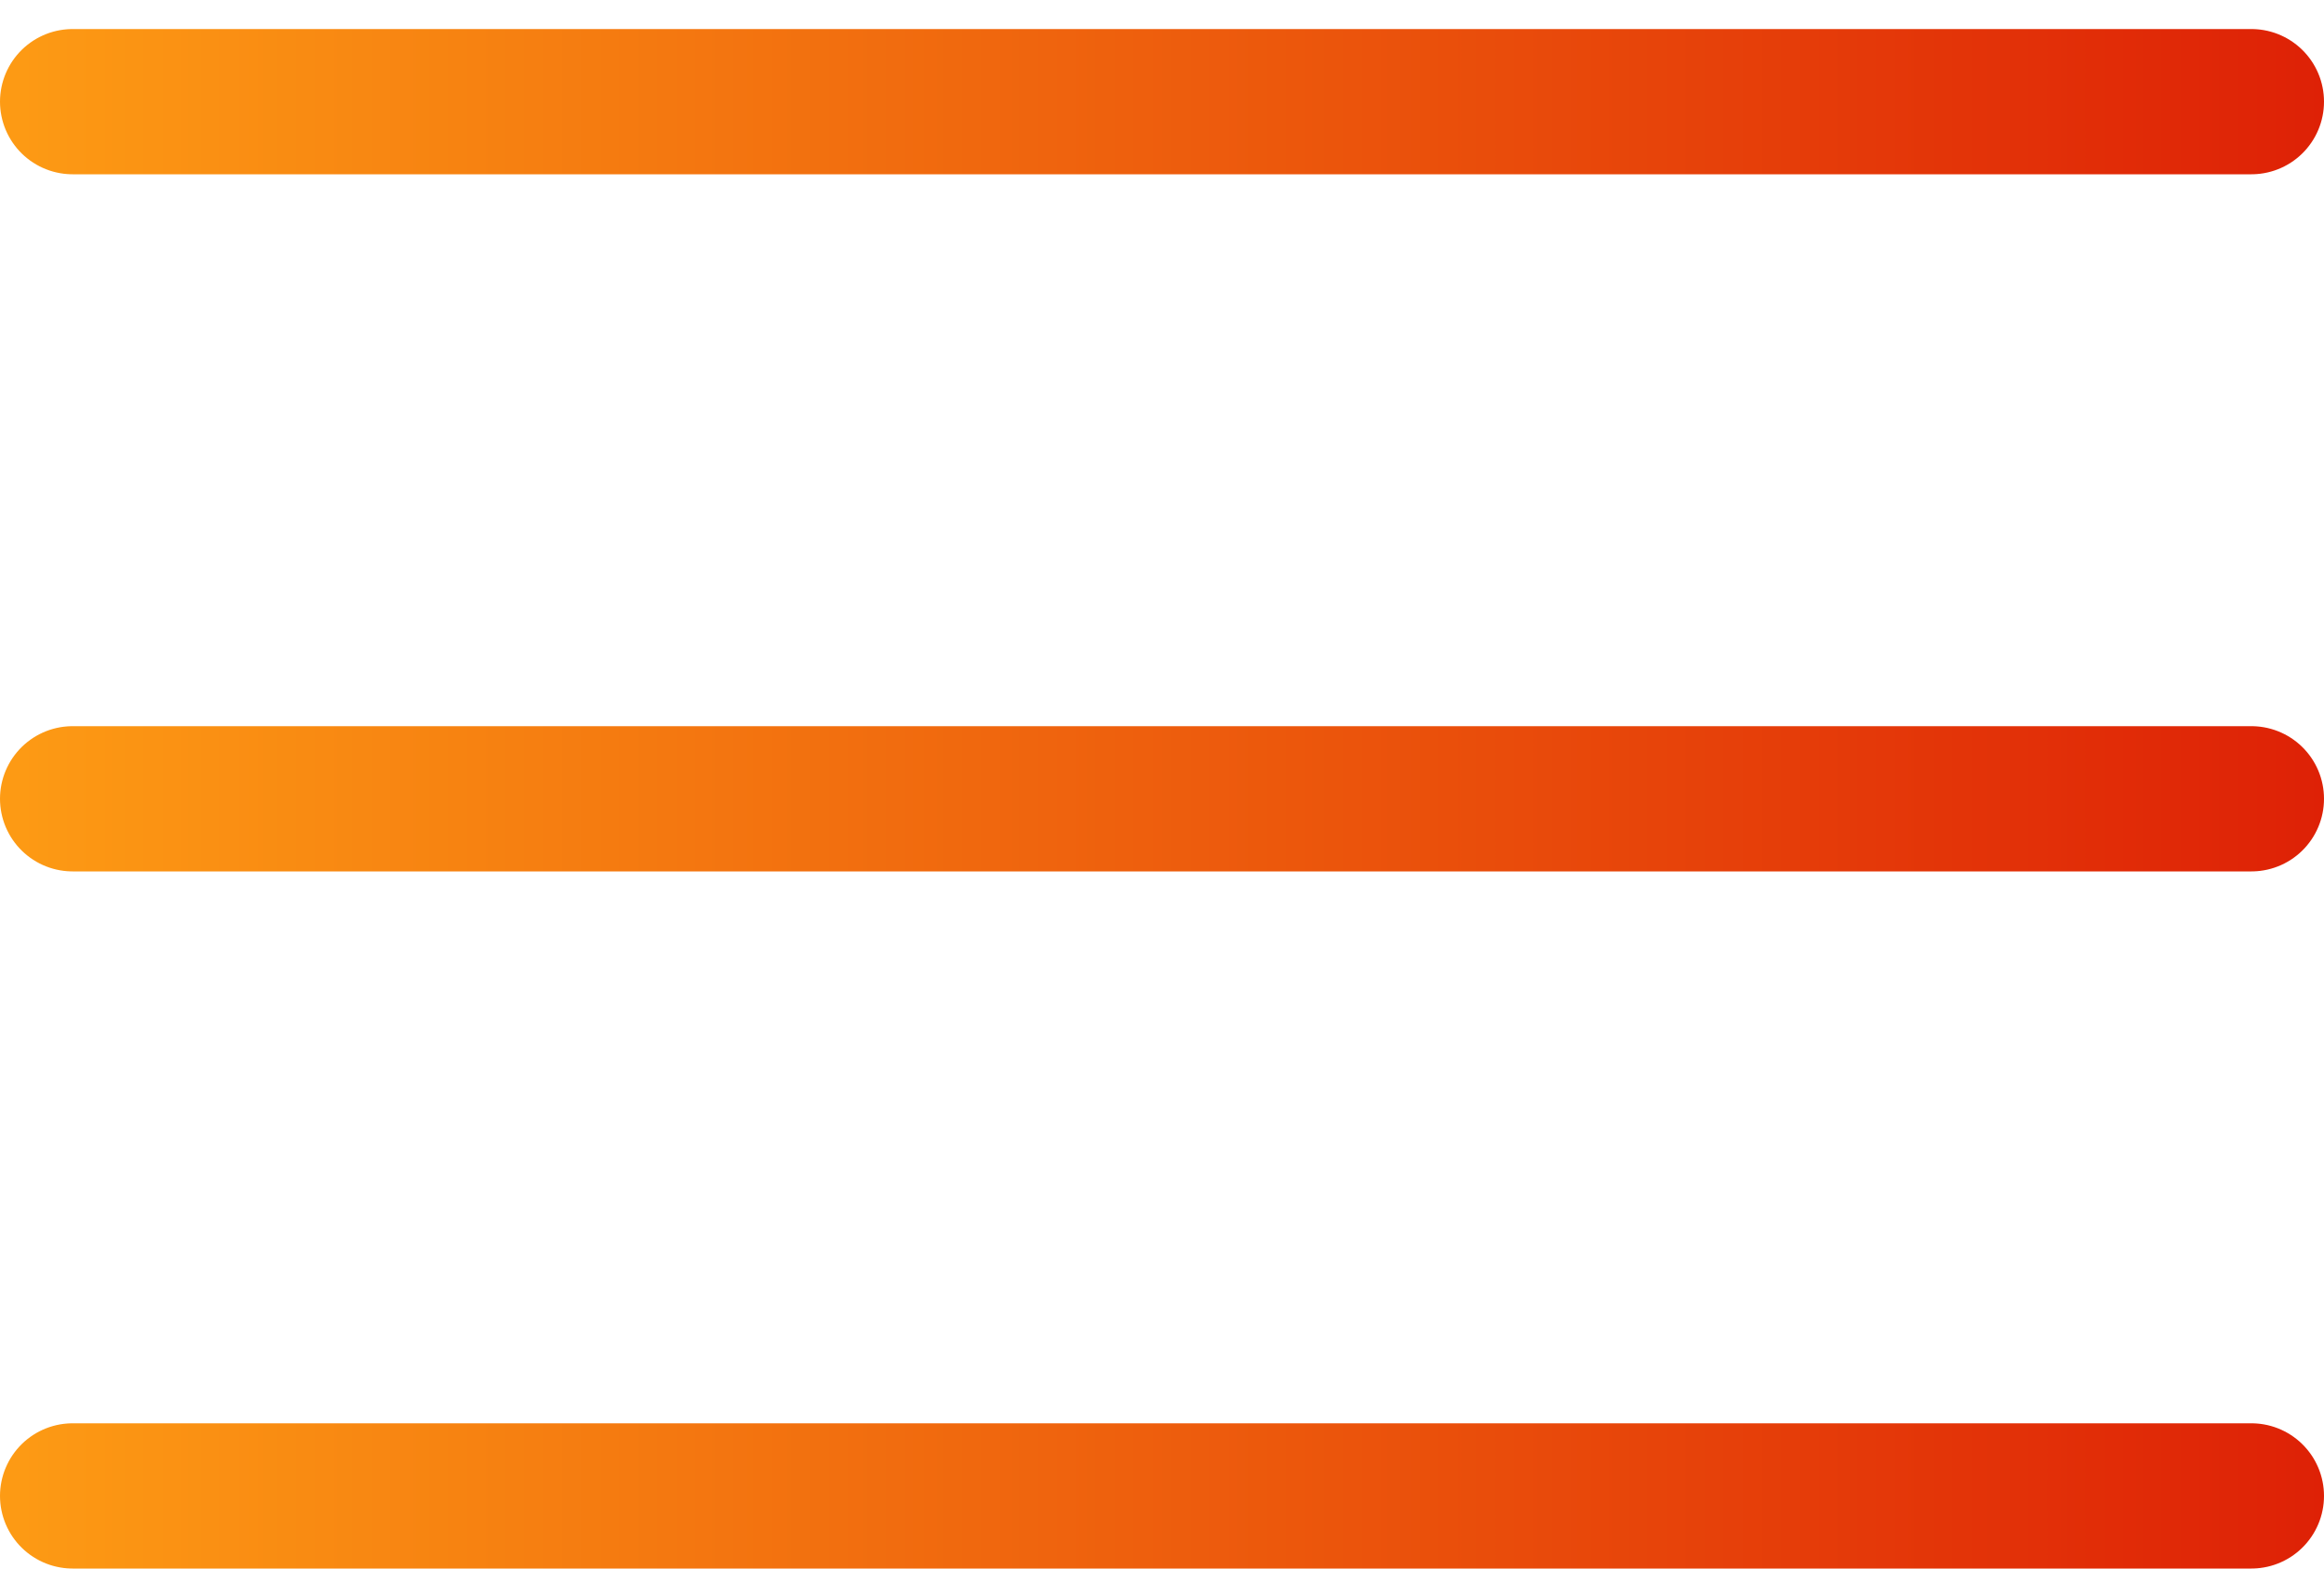
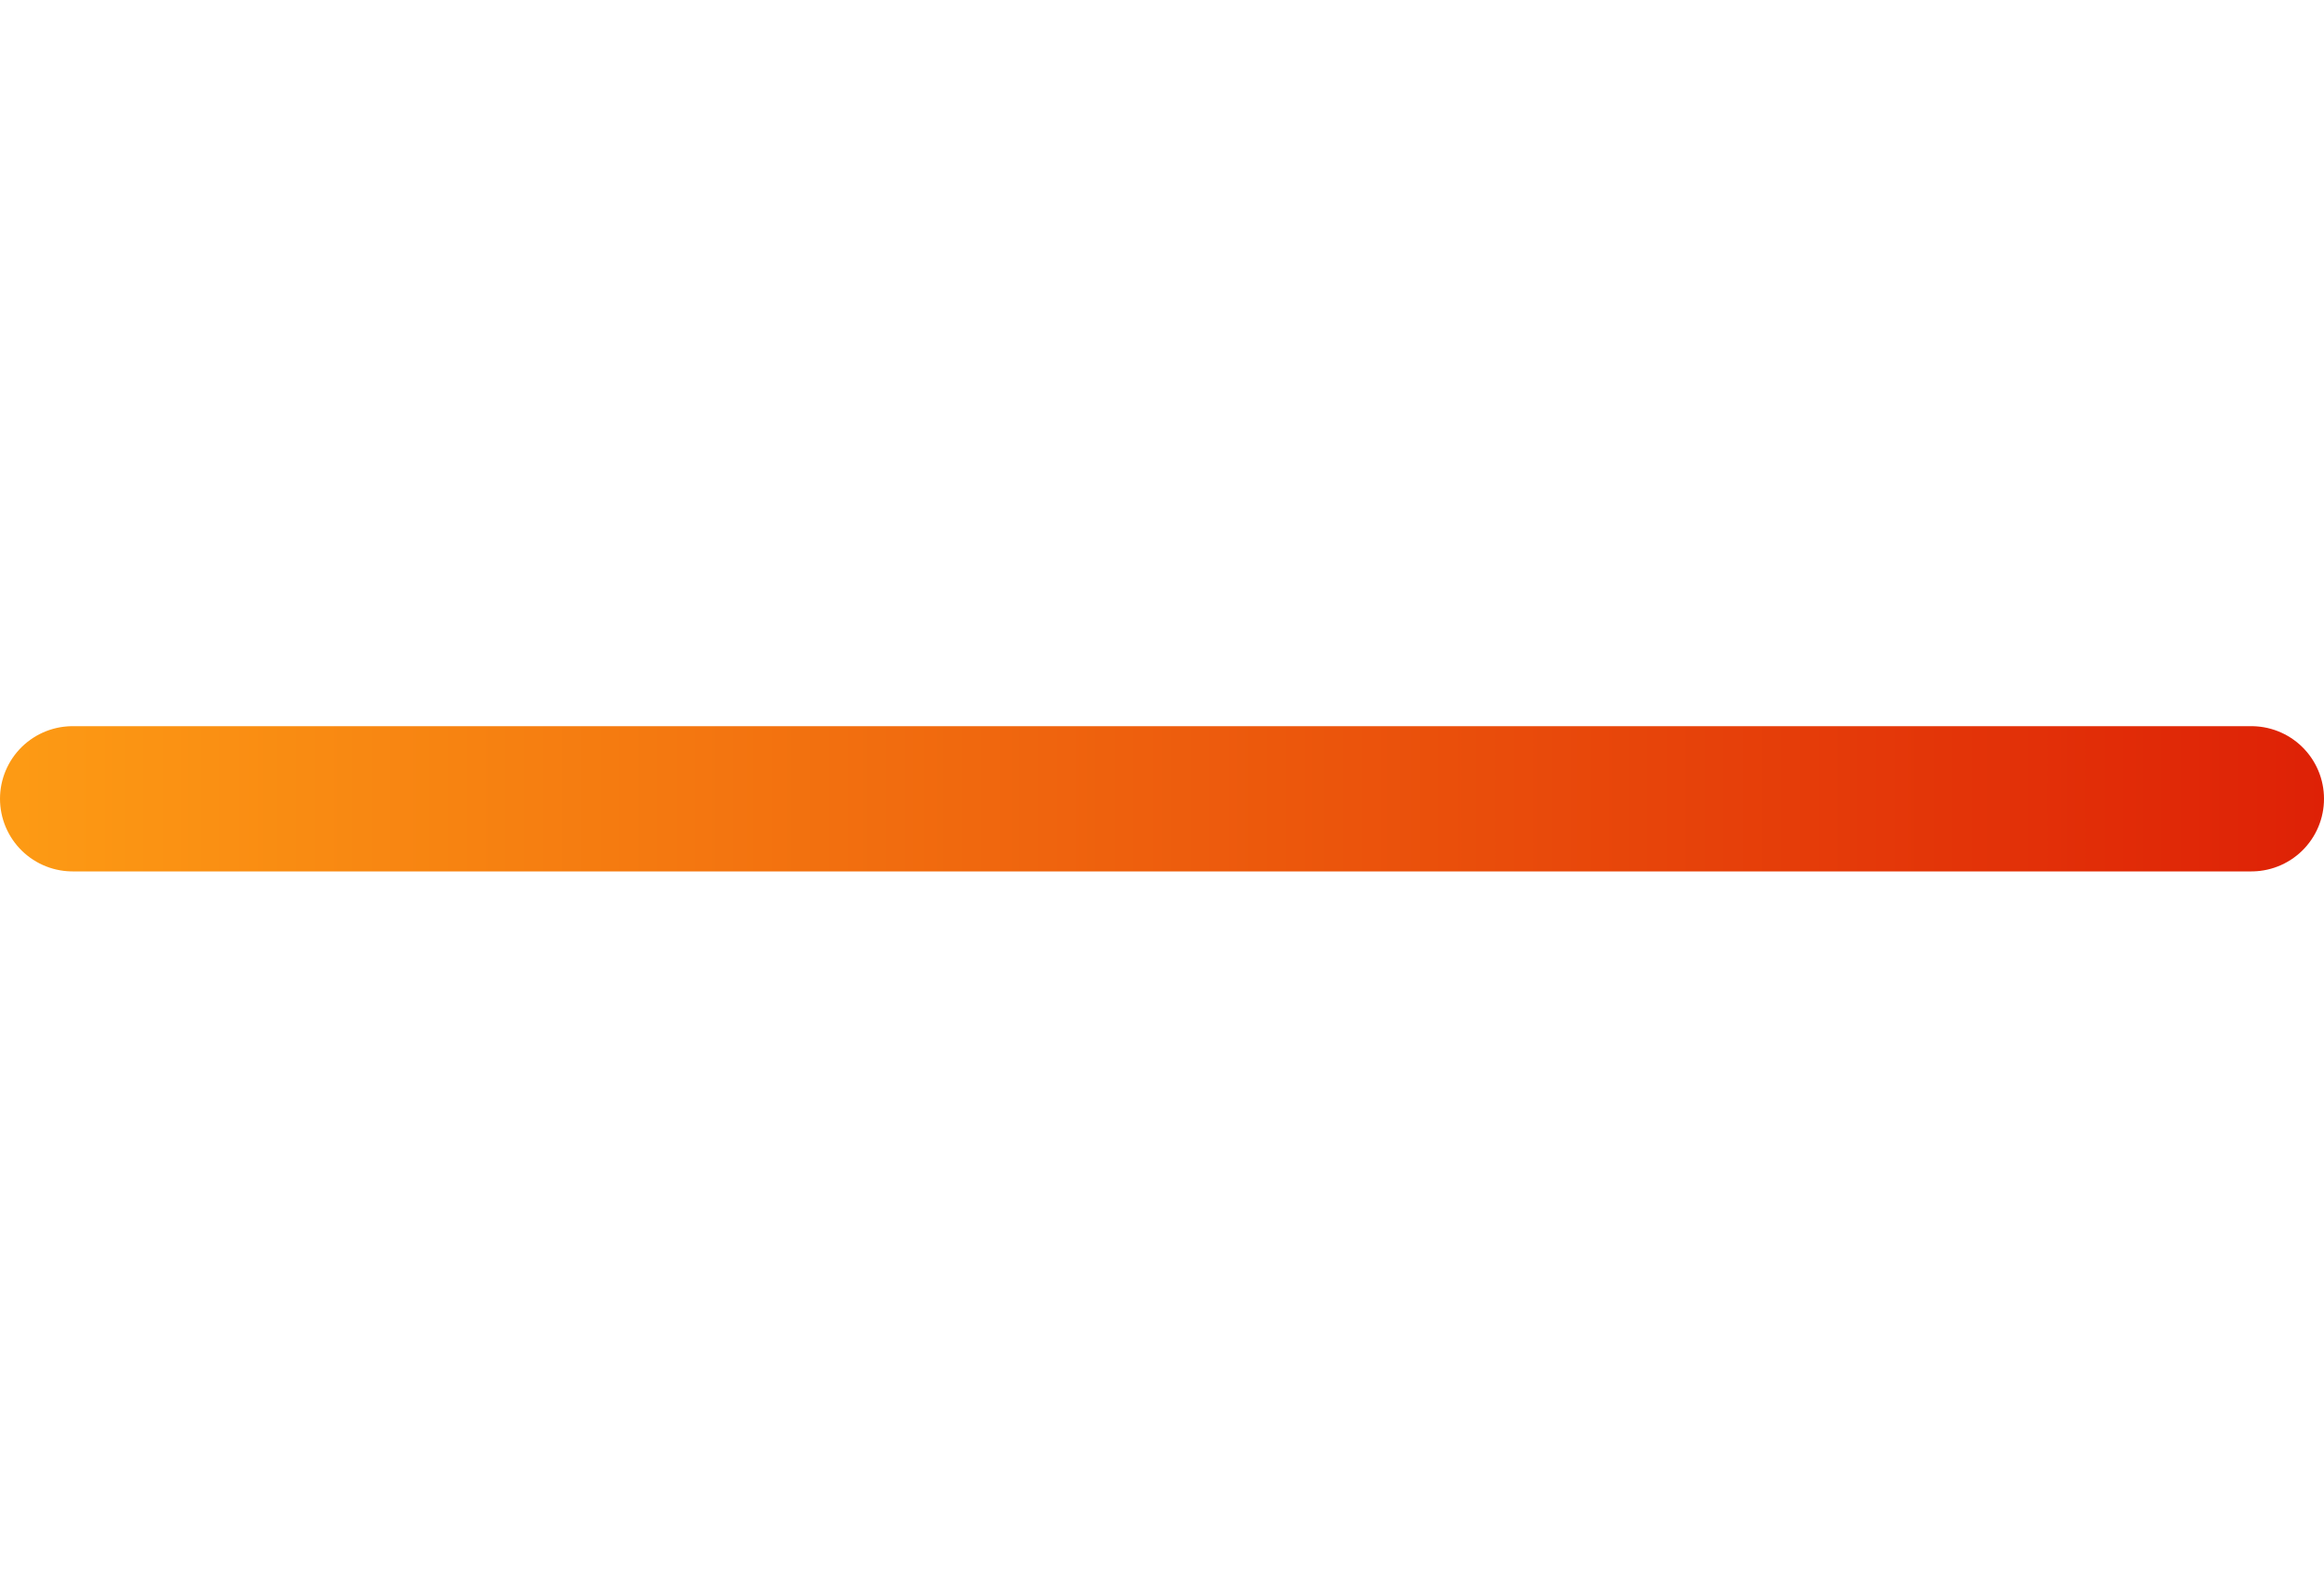
<svg xmlns="http://www.w3.org/2000/svg" width="40" height="27" viewBox="0 0 40 27" fill="none">
-   <line x1="1.25" y1="1.75" x2="38.75" y2="1.75" stroke="url(#paint0_linear_2022_18)" stroke-width="2.5" stroke-linecap="round" />
  <line x1="1.25" y1="13.75" x2="38.75" y2="13.75" stroke="url(#paint1_linear_2022_18)" stroke-width="2.5" stroke-linecap="round" />
-   <line x1="1.25" y1="25.75" x2="38.75" y2="25.75" stroke="url(#paint2_linear_2022_18)" stroke-width="2.5" stroke-linecap="round" />
  <defs>
    <linearGradient id="paint0_linear_2022_18" x1="0" y1="3.5" x2="40" y2="3.5" gradientUnits="userSpaceOnUse">
      <stop stop-color="#FD9B14" />
      <stop offset="1" stop-color="#DE2106" />
    </linearGradient>
    <linearGradient id="paint1_linear_2022_18" x1="0" y1="15.5" x2="40" y2="15.5" gradientUnits="userSpaceOnUse">
      <stop stop-color="#FD9B14" />
      <stop offset="1" stop-color="#DE2106" />
    </linearGradient>
    <linearGradient id="paint2_linear_2022_18" x1="0" y1="27.5" x2="40" y2="27.5" gradientUnits="userSpaceOnUse">
      <stop stop-color="#FD9B14" />
      <stop offset="1" stop-color="#DE2106" />
    </linearGradient>
  </defs>
</svg>